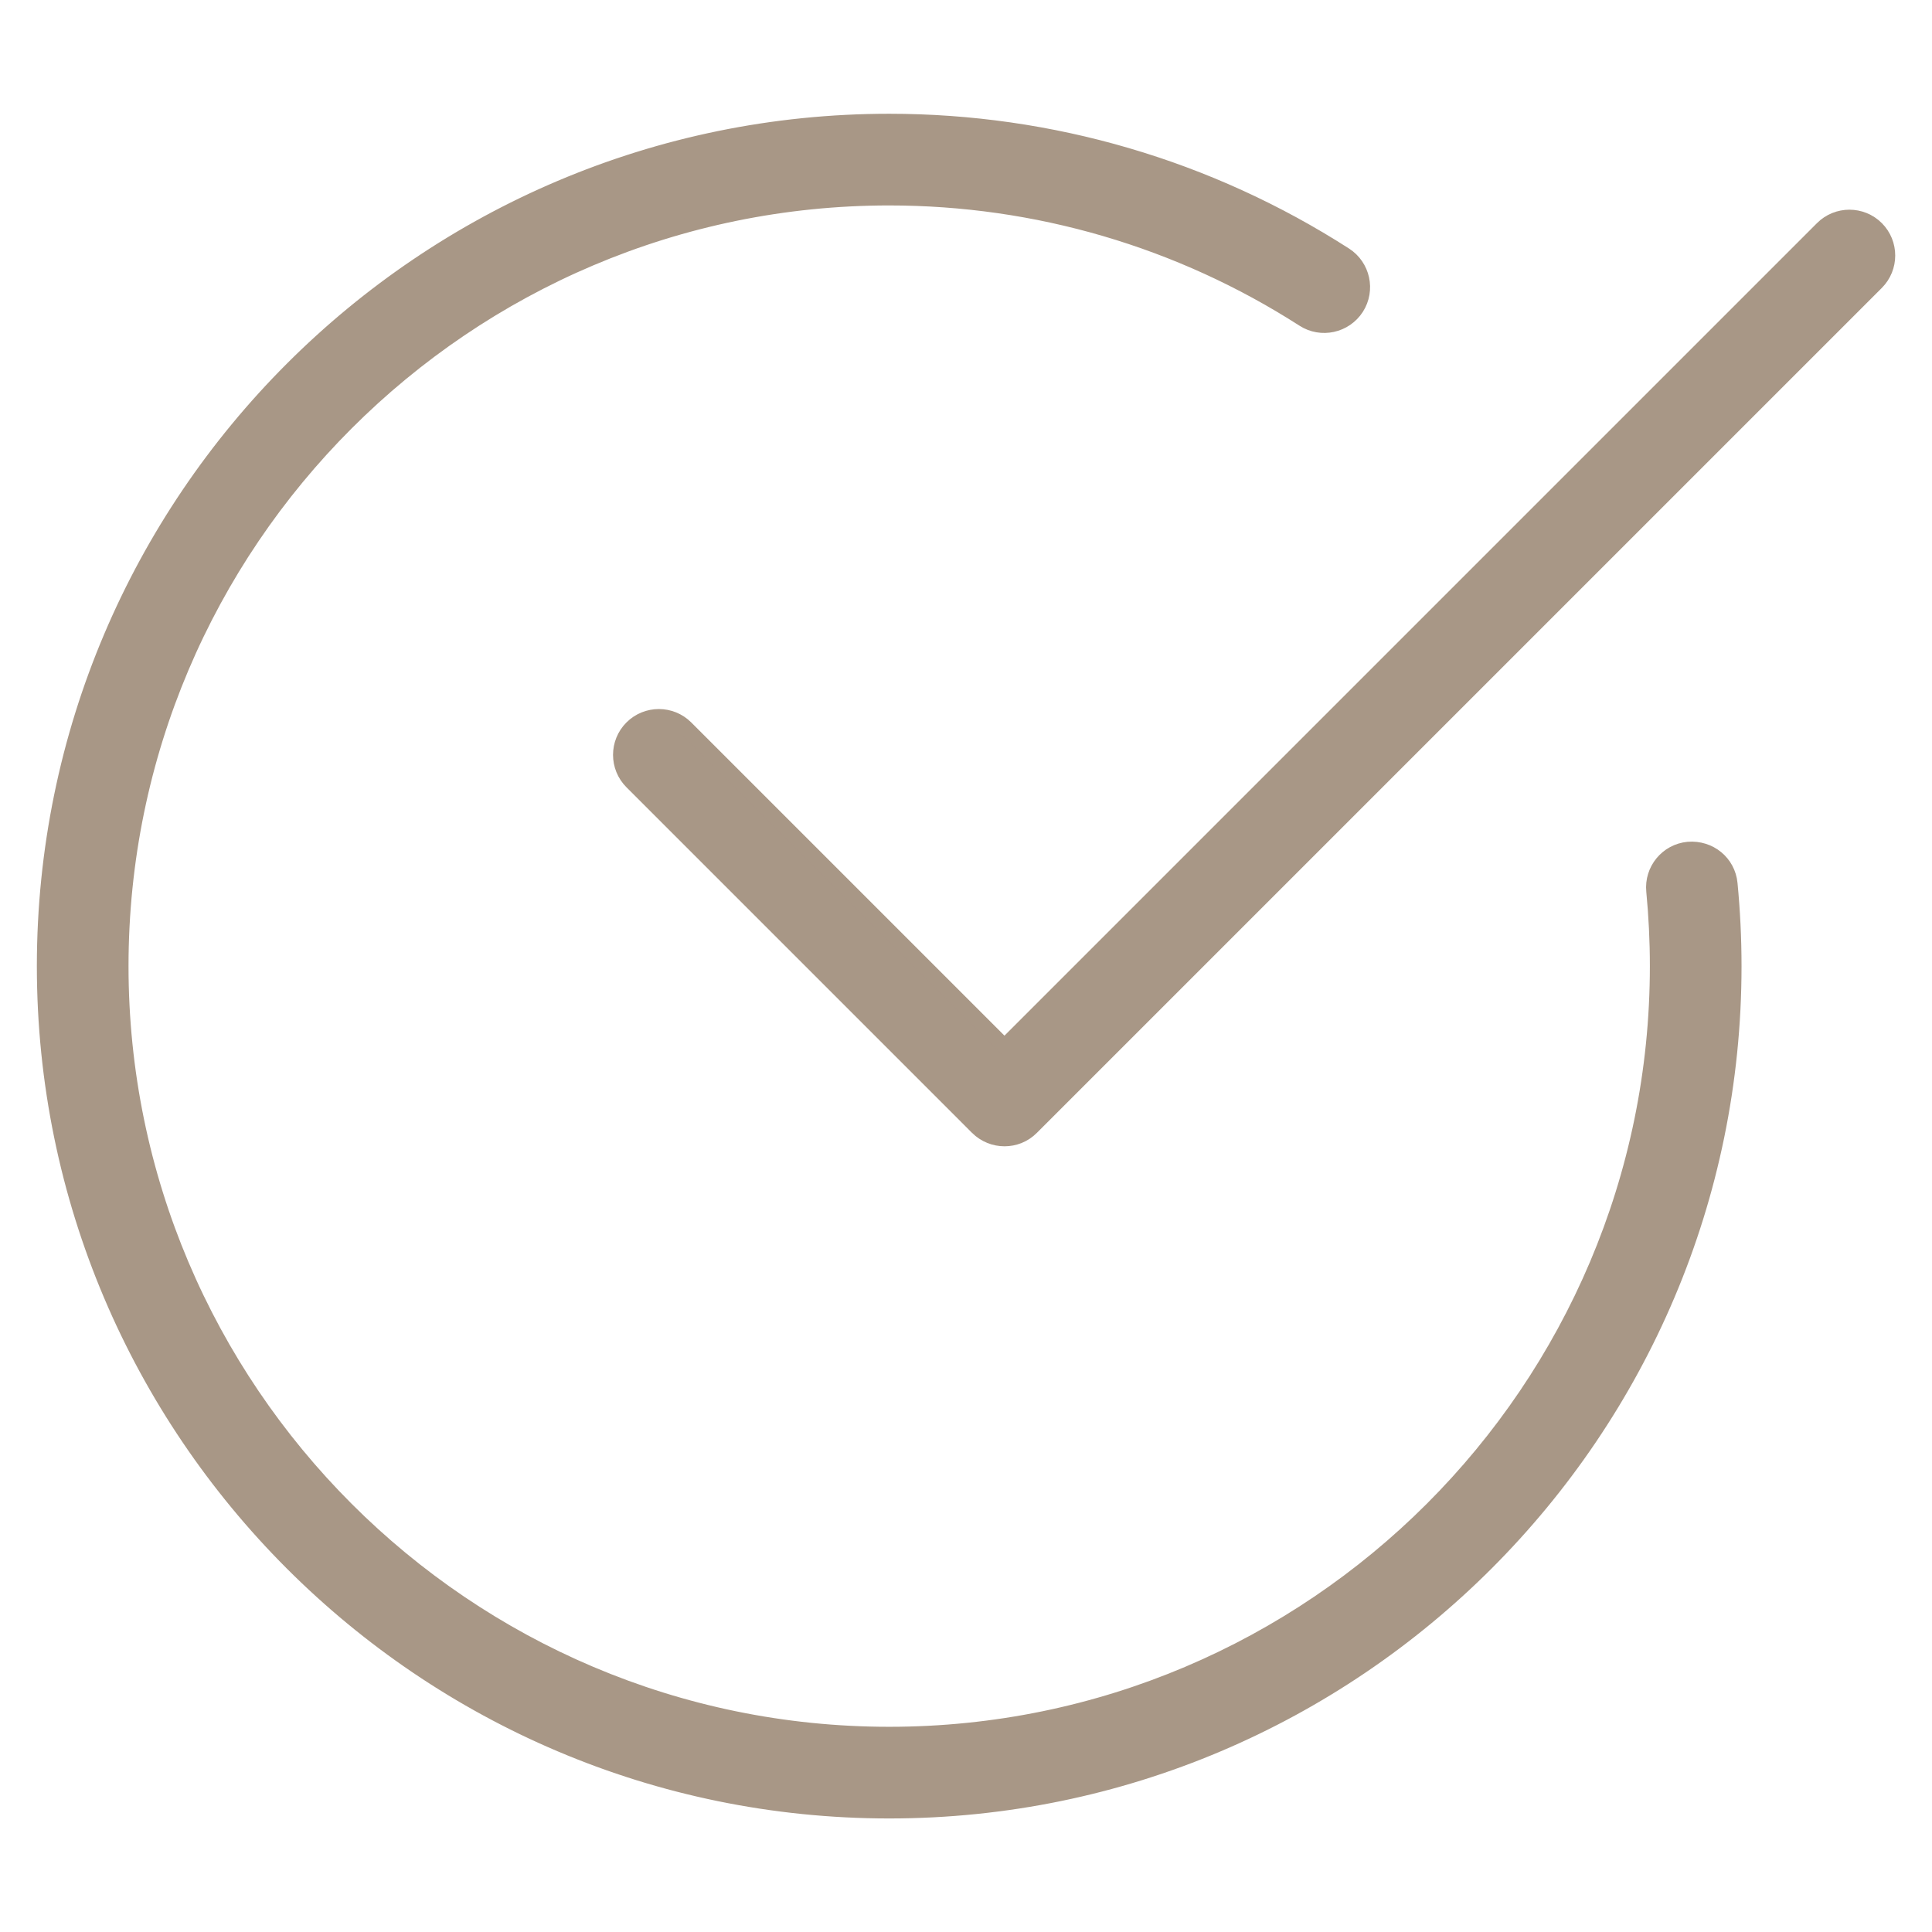
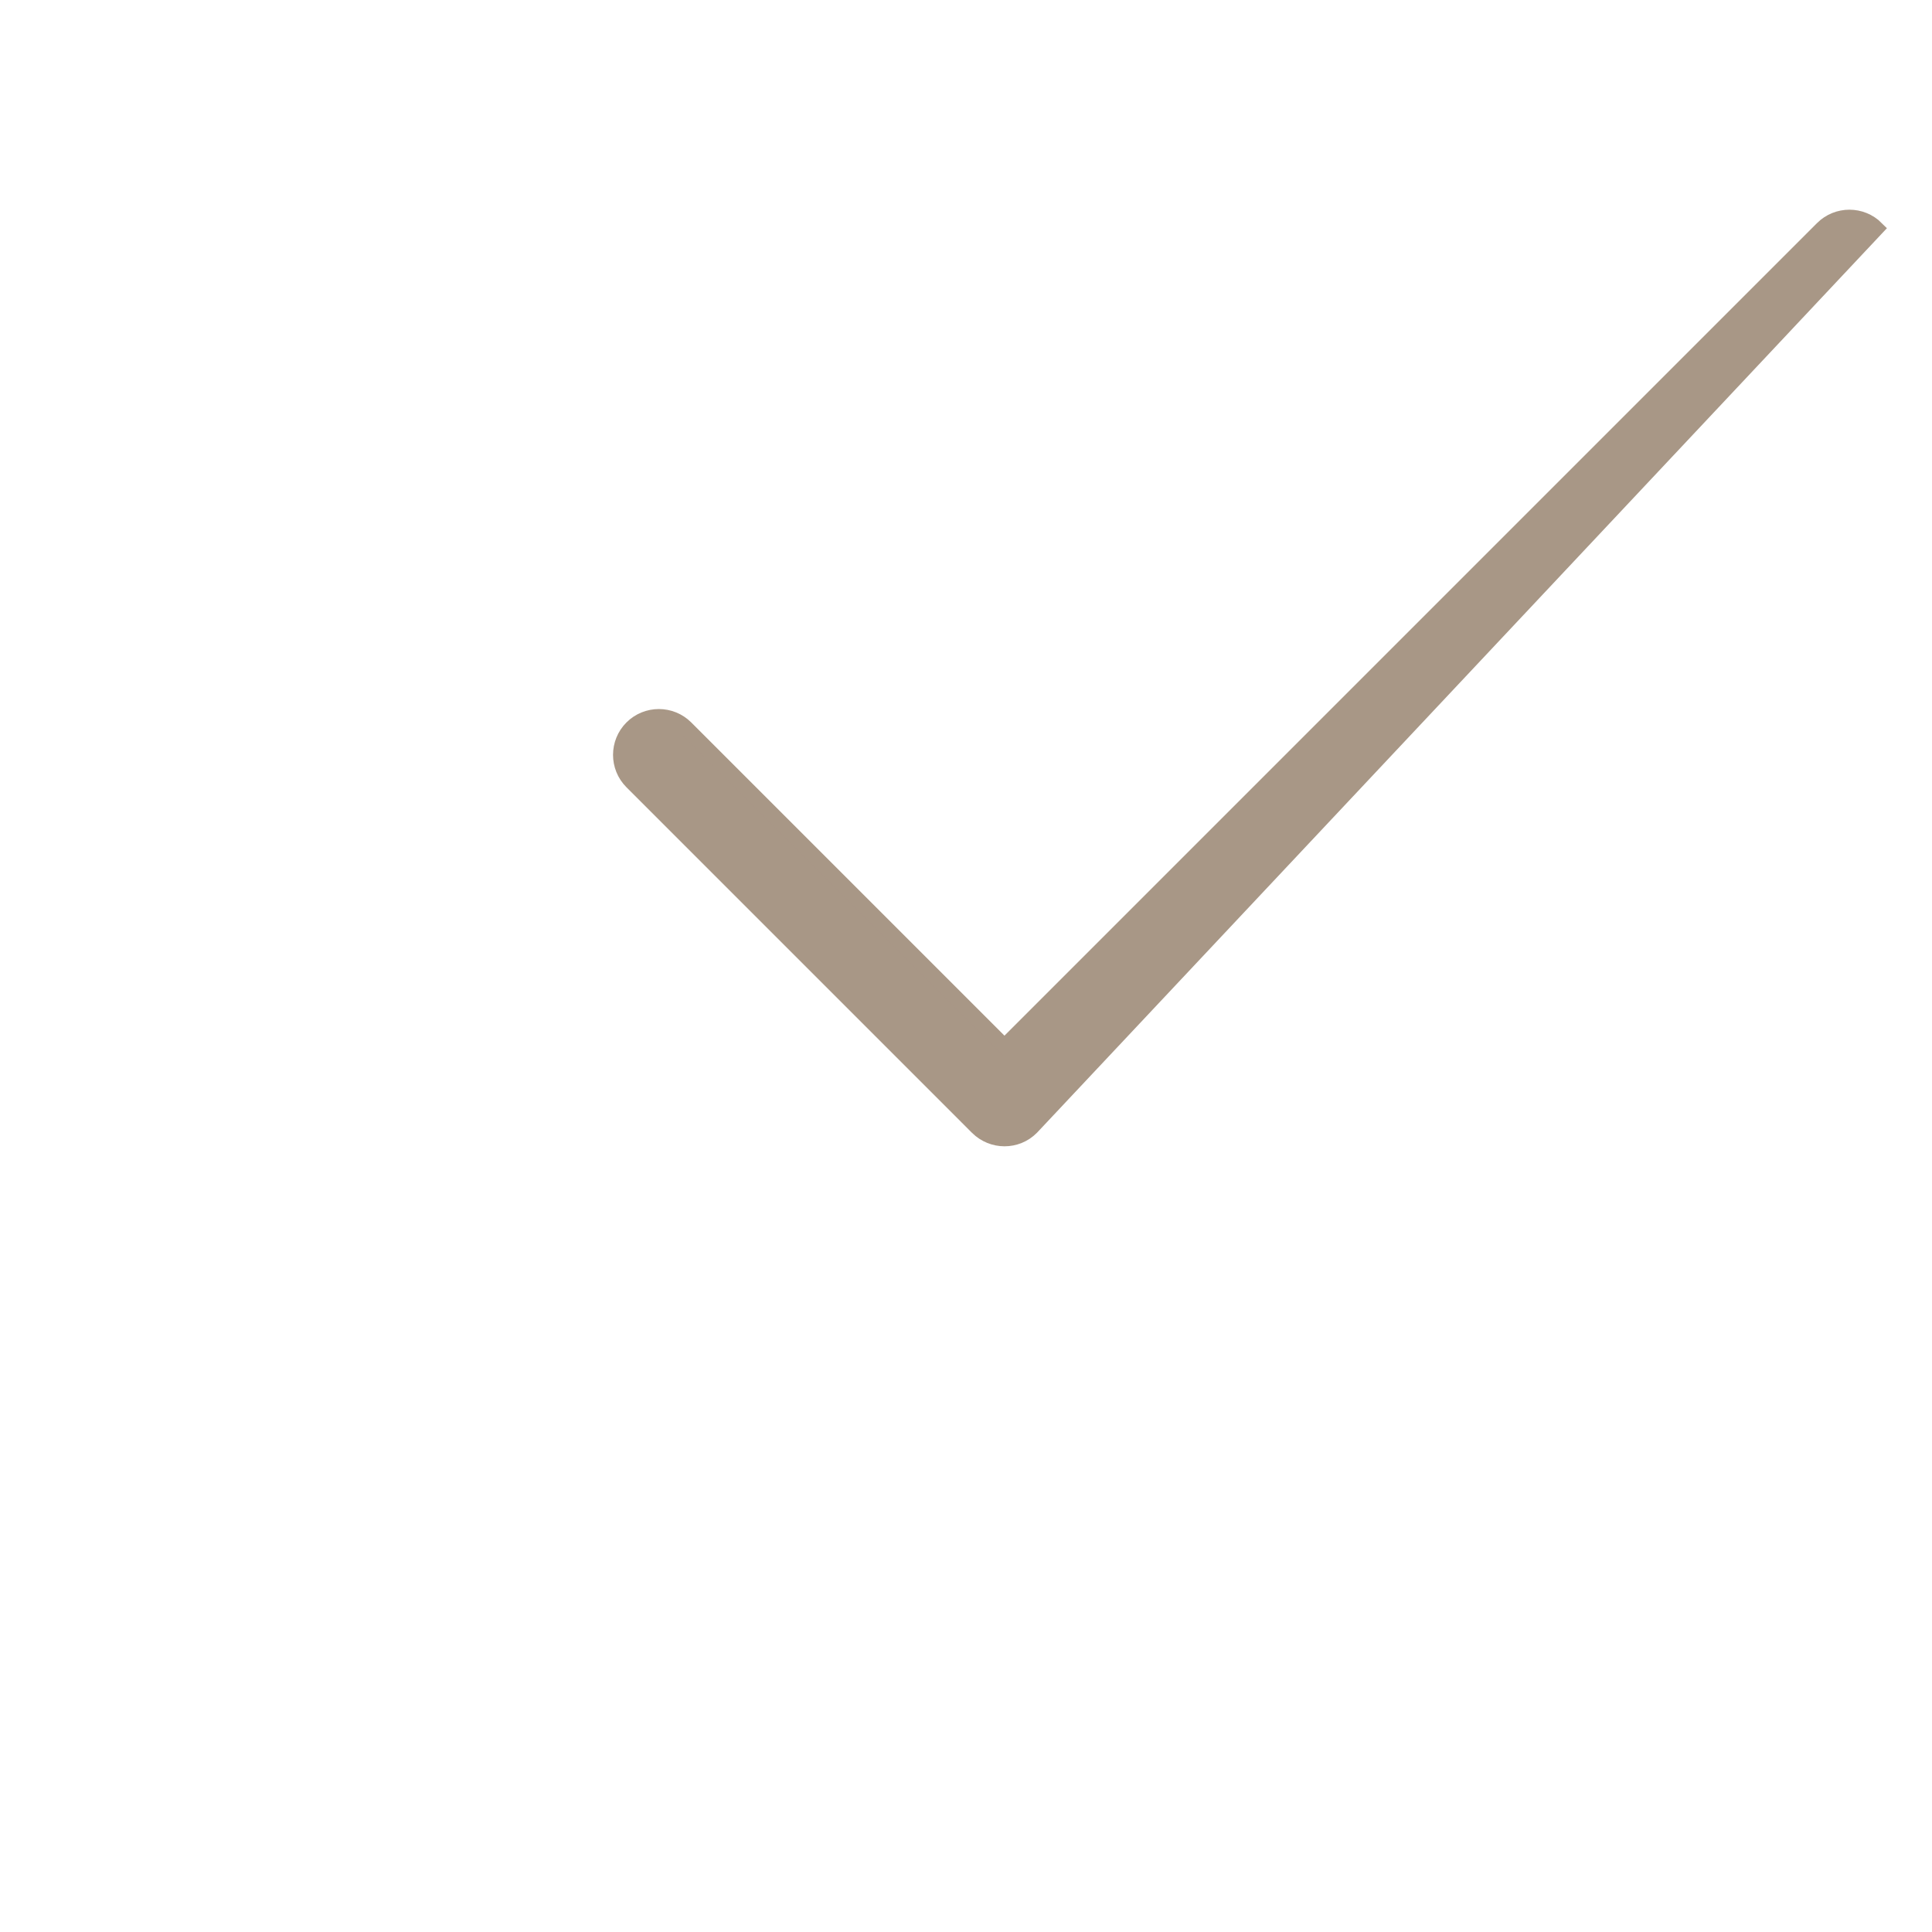
<svg xmlns="http://www.w3.org/2000/svg" width="100%" height="100%" viewBox="0 0 130 130" version="1.1" xml:space="preserve" style="fill-rule:evenodd;clip-rule:evenodd;">
  <g transform="matrix(1,0,0,1,-1512.6,-1484.88)">
    <g transform="matrix(1,0,0,-1,1515.58,1606.74)">
-       <path d="M56.852,0C25.506,0 0,25.506 0,56.852C0,88.199 25.506,113.705 56.852,113.705C67.752,113.705 78.358,110.598 87.521,104.717C88.72,103.947 89.072,102.35 88.302,101.145C87.527,99.946 85.929,99.595 84.73,100.365C76.399,105.714 66.76,108.536 56.852,108.536C28.354,108.536 5.168,85.351 5.168,56.852C5.168,28.354 28.354,5.168 56.852,5.168C85.351,5.168 108.536,28.354 108.536,56.852C108.536,58.558 108.453,60.238 108.293,61.897C108.154,63.318 109.192,64.584 110.614,64.719C112.061,64.837 113.301,63.819 113.436,62.398C113.611,60.574 113.704,58.723 113.704,56.852C113.704,25.506 88.198,0 56.852,0" style="fill:rgb(168,151,134);fill-rule:nonzero;stroke:rgb(168,151,134);stroke-width:1px;" />
-     </g>
+       </g>
    <g transform="matrix(1,0,0,-1,1546.85,1562.51)">
-       <path d="M33.343,0.998C32.681,0.998 32.02,1.251 31.513,1.752L8.256,25.01C7.248,26.018 7.248,27.656 8.256,28.664C9.263,29.672 10.902,29.672 11.91,28.664L33.338,7.236L88.366,62.264C89.373,63.272 91.012,63.272 92.02,62.264C93.027,61.256 93.027,59.618 92.02,58.61L35.167,1.758C34.666,1.251 34.004,0.998 33.343,0.998" style="fill:rgb(168,151,134);fill-rule:nonzero;stroke:rgb(168,151,134);stroke-width:1px;" />
+       <path d="M33.343,0.998C32.681,0.998 32.02,1.251 31.513,1.752L8.256,25.01C7.248,26.018 7.248,27.656 8.256,28.664C9.263,29.672 10.902,29.672 11.91,28.664L33.338,7.236L88.366,62.264C89.373,63.272 91.012,63.272 92.02,62.264L35.167,1.758C34.666,1.251 34.004,0.998 33.343,0.998" style="fill:rgb(168,151,134);fill-rule:nonzero;stroke:rgb(168,151,134);stroke-width:1px;" />
    </g>
  </g>
</svg>